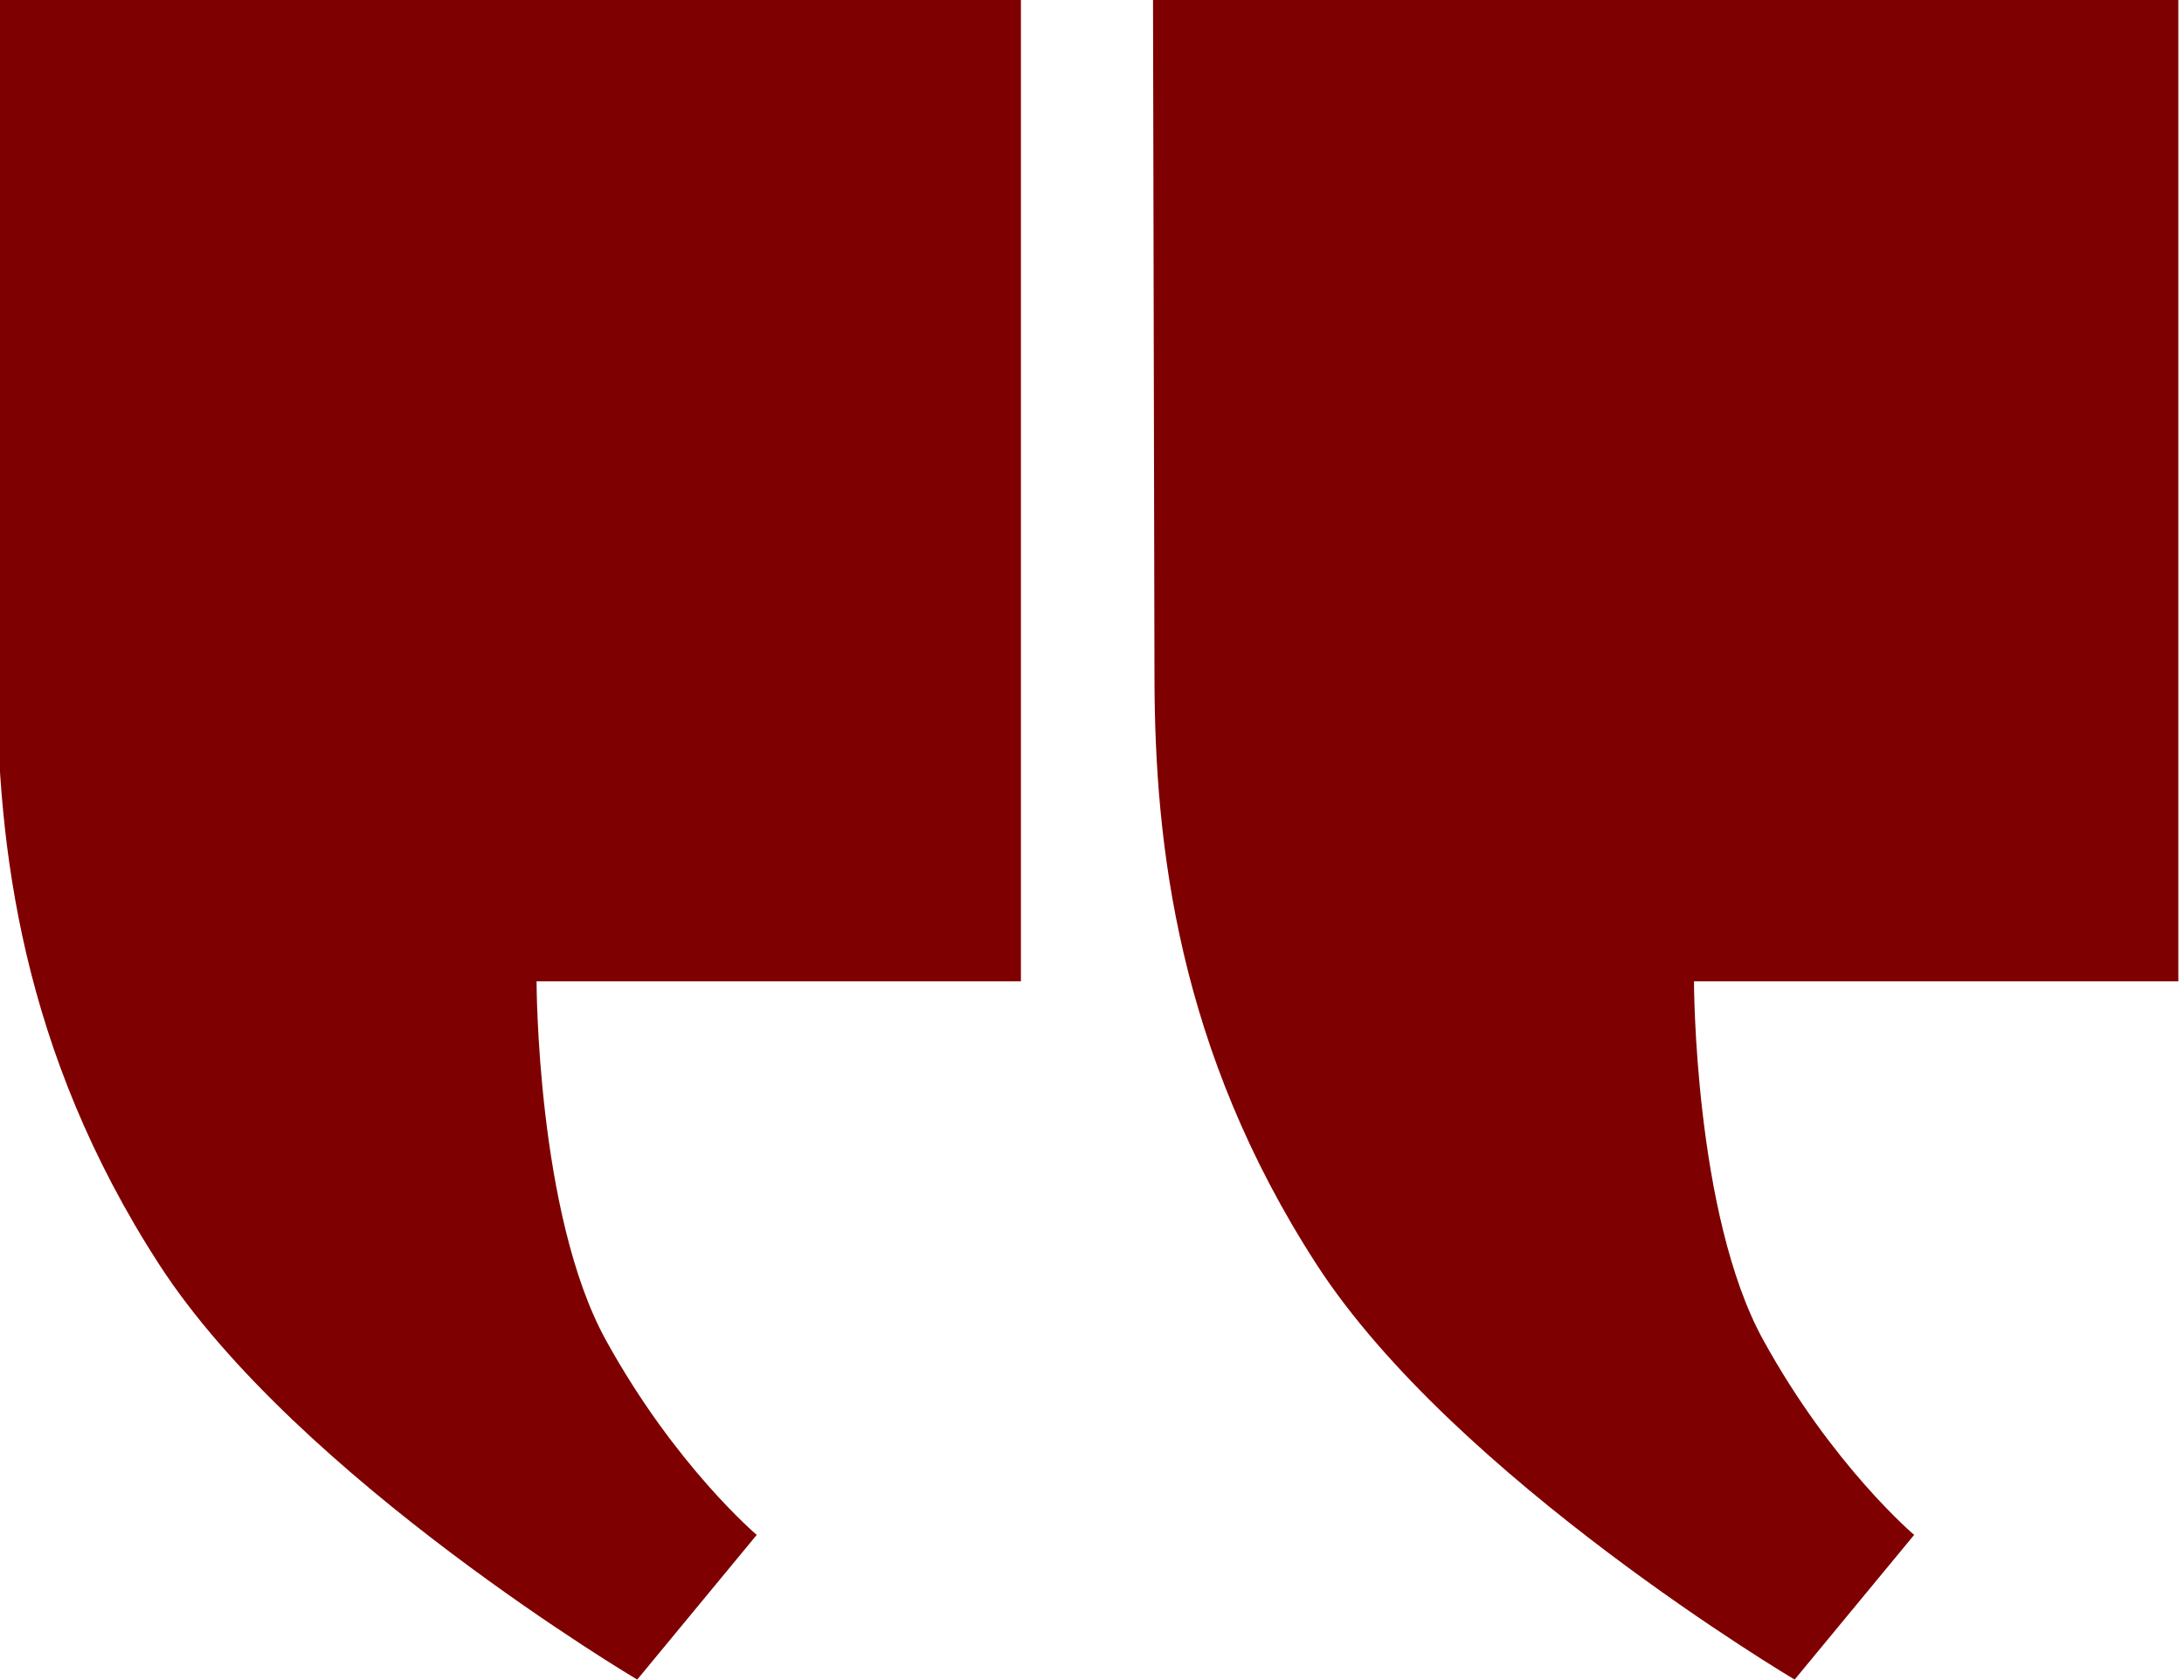
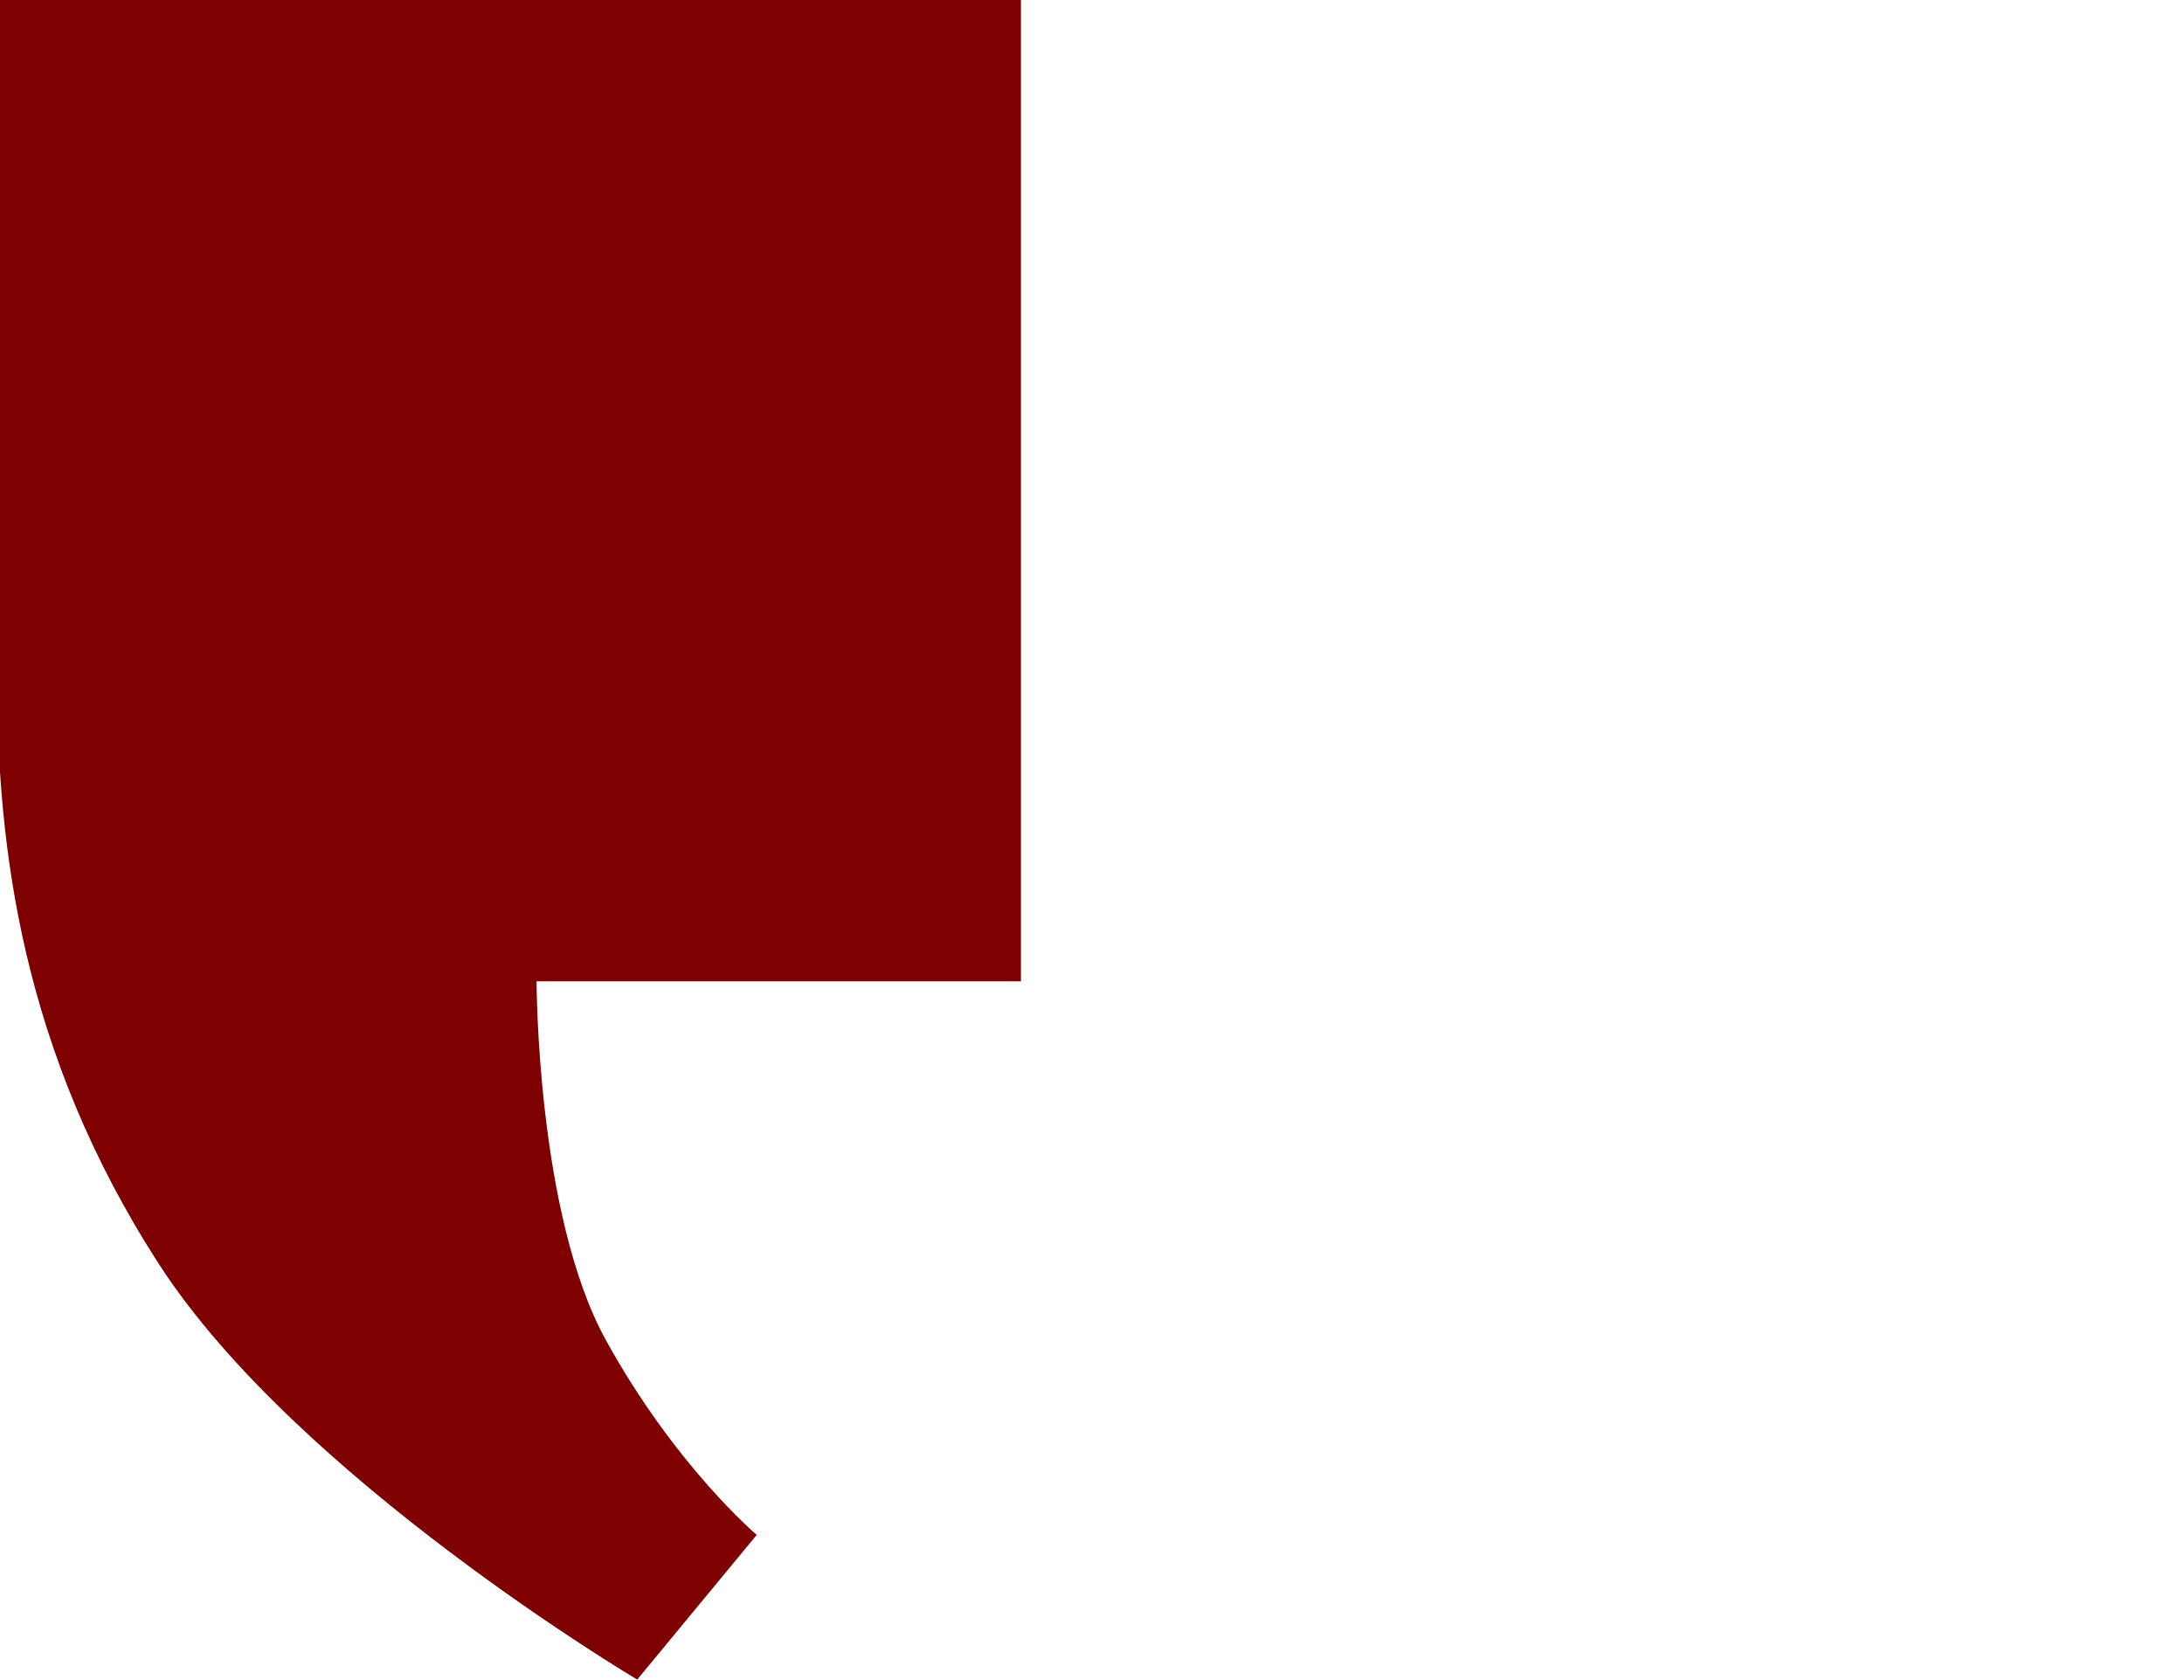
<svg xmlns="http://www.w3.org/2000/svg" xmlns:xlink="http://www.w3.org/1999/xlink" width="496" height="381.429">
  <title>quotemark</title>
  <defs>
    <linearGradient id="linearGradient3606">
      <stop stop-color="#a5c59e" id="stop3608" offset="0" />
      <stop stop-color="#769a71" offset="0.357" id="stop3616" />
      <stop stop-color="#737c70" offset="0.93" id="stop3614" />
      <stop stop-color="#151a37" id="stop3610" offset="1" />
    </linearGradient>
    <linearGradient gradientUnits="userSpaceOnUse" y2="11.873" x2="-1331.238" y1="-464.87" x1="-1331.238" id="linearGradient3612" xlink:href="#linearGradient3606" />
    <linearGradient gradientTransform="translate(262.857,0)" y2="11.873" x2="-1331.238" y1="-464.87" x1="-1331.238" gradientUnits="userSpaceOnUse" id="linearGradient3644" xlink:href="#linearGradient3606" />
    <linearGradient y2="1.161" x2="0.408" y1="-0.089" x1="0.408" id="linearGradient3650" xlink:href="#linearGradient3606" />
    <linearGradient y2="1.161" x2="0.408" y1="-0.089" x1="0.408" id="linearGradient3652" xlink:href="#linearGradient3606" />
    <linearGradient y2="1.161" x2="0.592" y1="-0.089" x1="0.592" id="linearGradient3620" xlink:href="#linearGradient3606" />
    <linearGradient y2="1.161" x2="0.592" y1="-0.089" x1="0.592" id="linearGradient3623" xlink:href="#linearGradient3606" />
  </defs>
  <g>
    <title>Layer 1</title>
    <g externalResourcesRequired="false" id="layer1">
      <path fill="#7f0000" id="path3598" d="m-1,0l232.857,0l0,222.857l-110,0c0,0 0,52.857 15.714,81.429c15.715,28.571 34.286,44.285 34.286,44.285l-27.143,32.858c0,0 -77.143,-45.715 -108.571,-94.286c-31.429,-48.572 -36.73,-95.184 -36.811,-132.989l-0.332,-154.154l0,-0z" />
-       <path fill="#7f0000" d="m261.857,0l232.857,0l0,222.857l-110,0c0,0 0,52.857 15.714,81.429c15.715,28.571 34.286,44.285 34.286,44.285l-27.143,32.858c0,0 -77.143,-45.715 -108.571,-94.286c-31.429,-48.572 -36.73,-95.184 -36.811,-132.989l-0.332,-154.154l0,-0z" id="path3642" />
    </g>
  </g>
</svg>